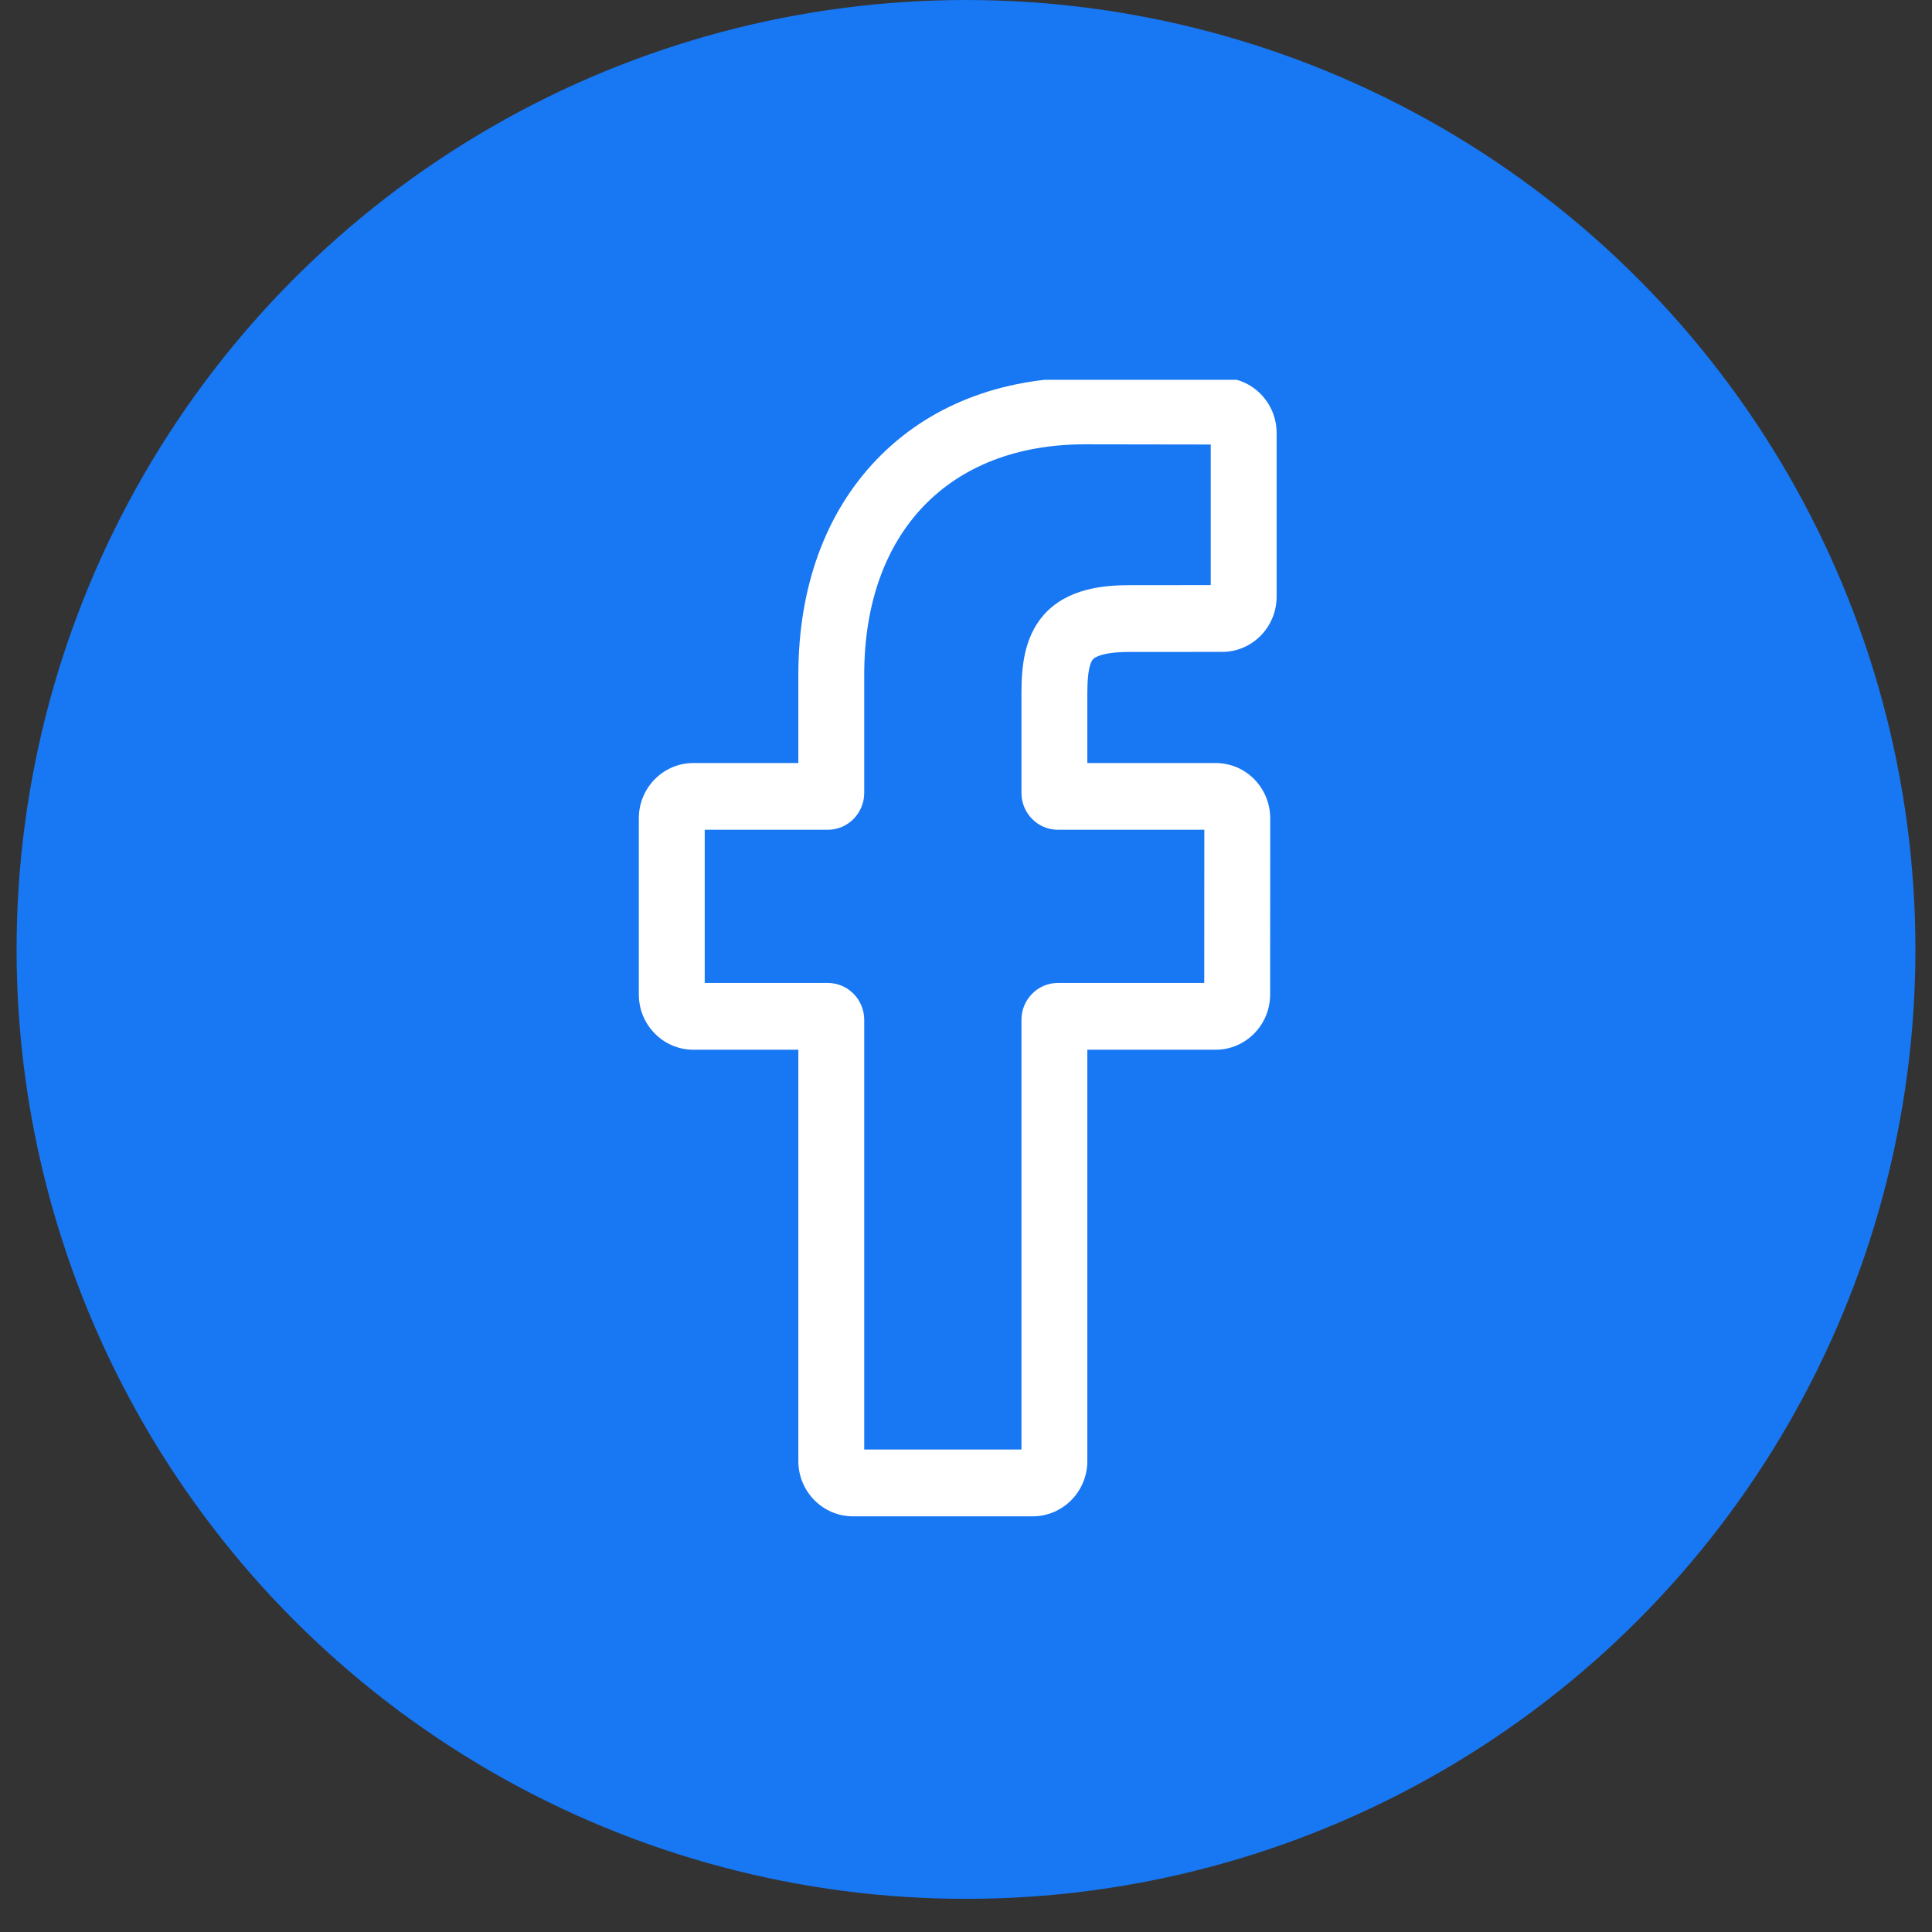
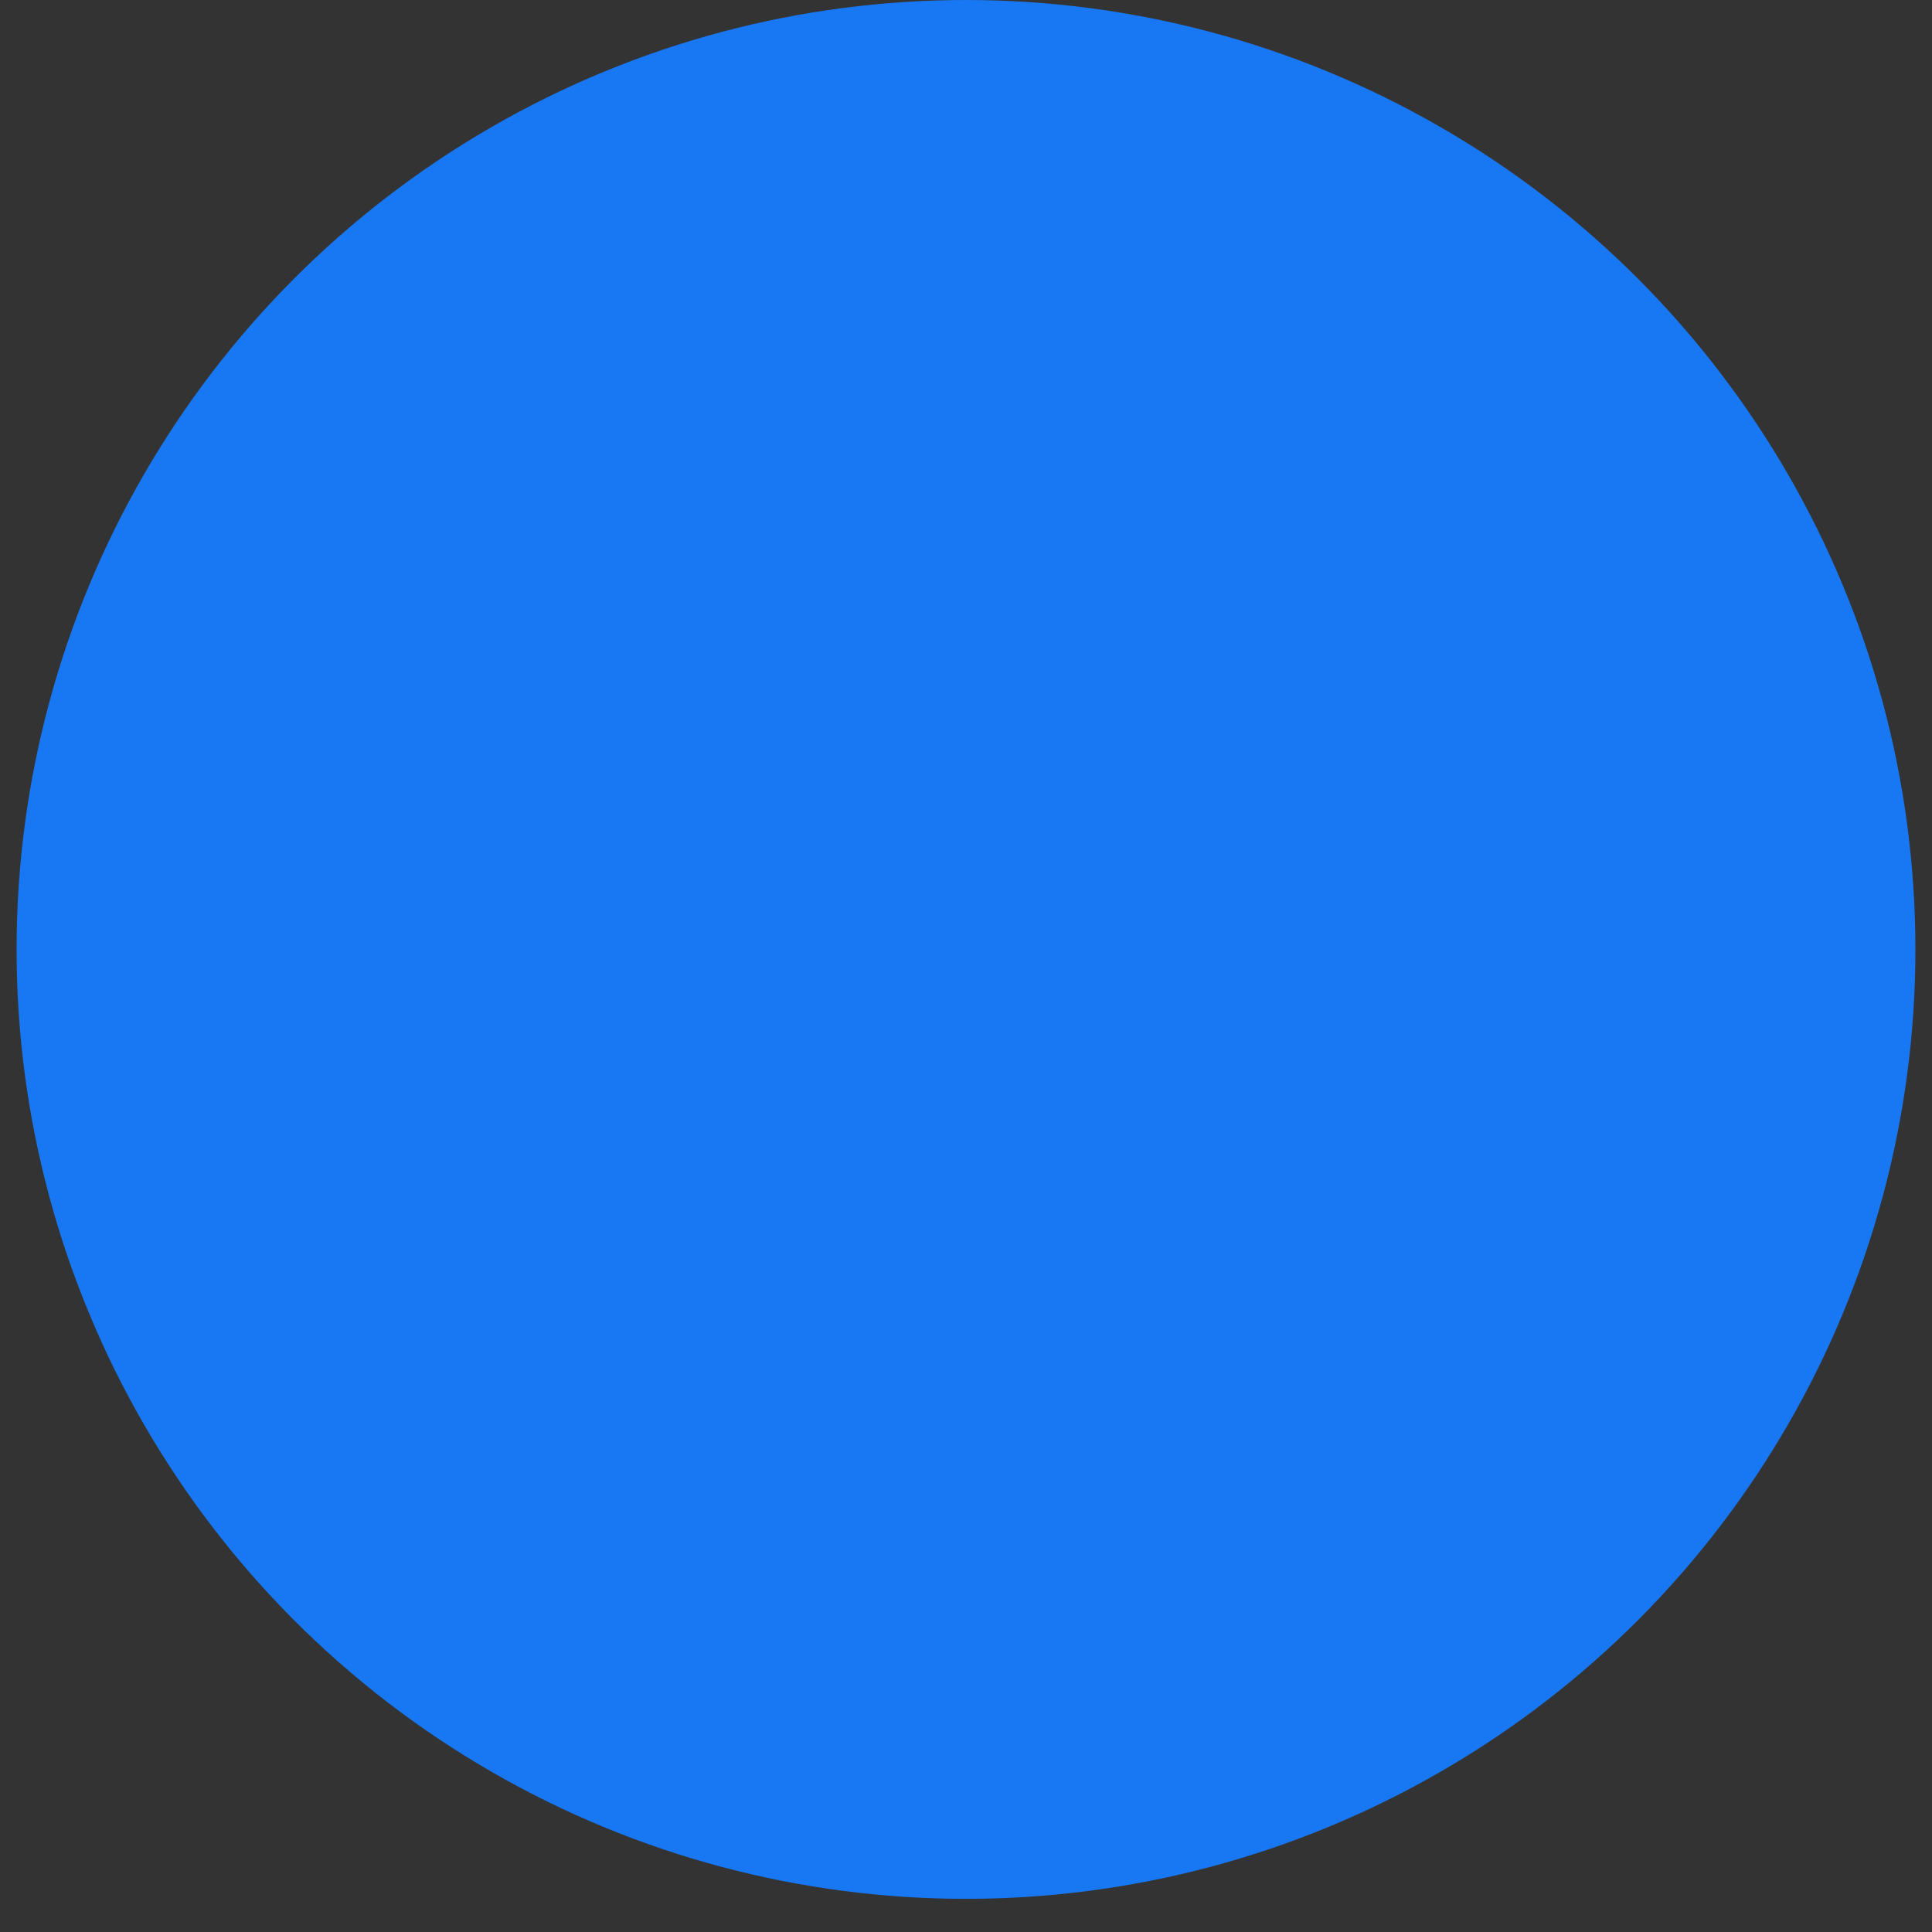
<svg xmlns="http://www.w3.org/2000/svg" width="50" height="50" viewBox="0 0 50 50" fill="none">
  <rect x="0" y="0" width="50" height="50" fill="#333333" stroke="none" />
  <circle cx="25" cy="24.571" r="24.571" fill="#1877F2" />
  <g clip-path="url(#clip0_52_289)">
-     <path d="M26.729 39.242H22.072C21.294 39.242 20.661 38.6 20.661 37.812V27.167H17.944C17.166 27.167 16.533 26.526 16.533 25.738V21.176C16.533 20.388 17.166 19.747 17.944 19.747H20.661V17.462C20.661 15.198 21.363 13.271 22.69 11.89C24.024 10.504 25.887 9.771 28.079 9.771L31.631 9.777C32.407 9.778 33.039 10.419 33.039 11.206V15.441C33.039 16.23 32.407 16.871 31.629 16.871L29.238 16.872C28.508 16.872 28.323 17.02 28.283 17.066C28.218 17.141 28.14 17.354 28.14 17.942V19.746H31.449C31.698 19.746 31.94 19.809 32.147 19.926C32.595 20.179 32.873 20.659 32.873 21.176L32.871 25.738C32.871 26.526 32.238 27.167 31.461 27.167H28.14V37.812C28.14 38.6 27.507 39.242 26.729 39.242ZM22.366 37.514H26.435V26.394C26.435 25.867 26.857 25.439 27.376 25.439H31.166L31.168 21.474H27.376C26.857 21.474 26.435 21.046 26.435 20.52V17.942C26.435 17.267 26.502 16.499 27.005 15.922C27.613 15.225 28.57 15.144 29.237 15.144L31.334 15.143V11.504L28.078 11.499C24.555 11.499 22.366 13.784 22.366 17.462V20.52C22.366 21.046 21.944 21.474 21.424 21.474H18.238V25.439H21.424C21.944 25.439 22.366 25.867 22.366 26.394V37.514Z" fill="white" />
+     <path d="M26.729 39.242H22.072C21.294 39.242 20.661 38.6 20.661 37.812V27.167H17.944C17.166 27.167 16.533 26.526 16.533 25.738V21.176C16.533 20.388 17.166 19.747 17.944 19.747H20.661V17.462C20.661 15.198 21.363 13.271 22.69 11.89C24.024 10.504 25.887 9.771 28.079 9.771L31.631 9.777C32.407 9.778 33.039 10.419 33.039 11.206V15.441C33.039 16.23 32.407 16.871 31.629 16.871L29.238 16.872C28.508 16.872 28.323 17.02 28.283 17.066C28.218 17.141 28.14 17.354 28.14 17.942V19.746H31.449C31.698 19.746 31.94 19.809 32.147 19.926C32.595 20.179 32.873 20.659 32.873 21.176L32.871 25.738C32.871 26.526 32.238 27.167 31.461 27.167H28.14V37.812ZM22.366 37.514H26.435V26.394C26.435 25.867 26.857 25.439 27.376 25.439H31.166L31.168 21.474H27.376C26.857 21.474 26.435 21.046 26.435 20.52V17.942C26.435 17.267 26.502 16.499 27.005 15.922C27.613 15.225 28.57 15.144 29.237 15.144L31.334 15.143V11.504L28.078 11.499C24.555 11.499 22.366 13.784 22.366 17.462V20.52C22.366 21.046 21.944 21.474 21.424 21.474H18.238V25.439H21.424C21.944 25.439 22.366 25.867 22.366 26.394V37.514Z" fill="white" />
  </g>
  <defs>
    <clipPath id="clip0_52_289">
-       <rect width="29.024" height="29.471" fill="white" transform="translate(10.257 9.829)" />
-     </clipPath>
+       </clipPath>
  </defs>
</svg>